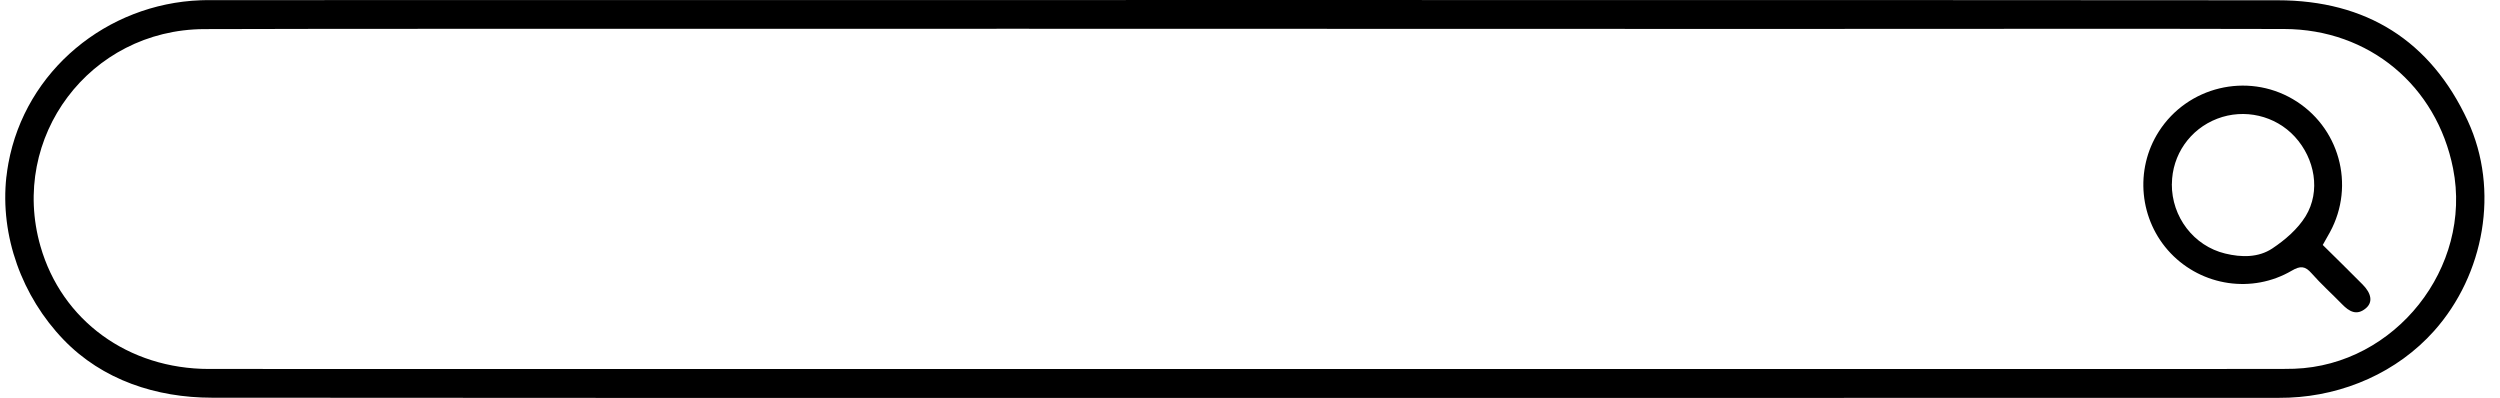
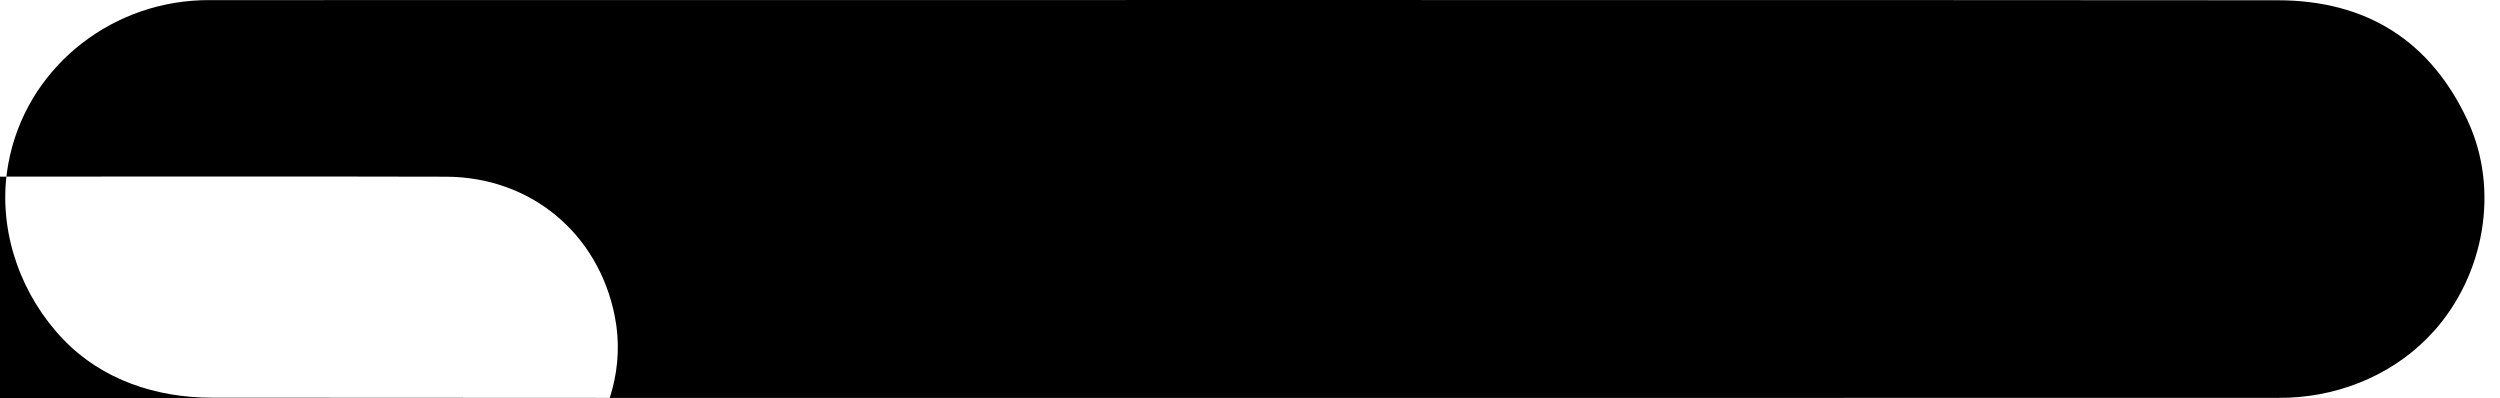
<svg xmlns="http://www.w3.org/2000/svg" height="74.3" preserveAspectRatio="xMidYMid meet" version="1.0" viewBox="17.8 31.4 466.3 74.3" width="466.3" zoomAndPan="magnify">
  <g>
    <g id="change1_1">
-       <path d="M19,64.35c.09-.82,.21-1.64,.36-2.46,3.18-17.37,18.4-29.78,35.85-30.44,.7-.03,1.4-.03,2.09-.03,53.85,0,331.5-.05,385.35,.03,16.48,.02,28.49,7.5,35.44,22.5,5.96,12.88,3.08,28.68-6.28,39.17-6.87,7.7-16.81,12.03-27.07,12.45-.7,.03-1.4,.04-2.09,.04-53.85,0-331.49,.05-385.35-.03-10.31-.01-20.39-3.28-27.65-10.83-7.73-8.03-11.88-19.32-10.66-30.4Zm342.88-27.55c-27.41,0-278.6-.1-306.01,.03-21.35,.1-36.36,20.17-30.52,40.51,3.97,13.84,16.35,22.88,31.45,22.88,54.19,.02,332.17,0,386.37,0,.85,0,1.71-.01,2.56-.04,18.82-.66,33.27-18.88,29.62-37.34-3.06-15.47-15.68-25.99-31.49-26.03-27.33-.07-54.66-.02-81.99-.02Z" />
-       <path d="M451.03,77.08c2.52,2.49,5.01,4.92,7.45,7.39,1.67,1.69,1.92,3.31,.61,4.42-1.71,1.45-3.12,.62-4.44-.74-1.89-1.94-3.92-3.76-5.71-5.79-1.2-1.36-2.08-1.41-3.67-.48-7.37,4.32-16.74,2.89-22.6-3.25-5.85-6.14-6.77-15.59-2.19-22.72,5.36-8.35,16.41-11.02,24.96-6.03,8.68,5.06,11.74,16.04,6.93,24.85-.4,.74-.83,1.46-1.33,2.36Zm-28.14-11.35c-.04,6.15,4.11,11.55,9.95,12.96,3.05,.74,6.2,.77,8.78-.94,2.38-1.58,4.76-3.63,6.23-6.03,2.84-4.66,1.73-10.73-2.02-14.82-3.64-3.96-9.42-5.3-14.47-3.36-5.1,1.96-8.42,6.75-8.46,12.18Z" />
+       <path d="M19,64.35c.09-.82,.21-1.64,.36-2.46,3.18-17.37,18.4-29.78,35.85-30.44,.7-.03,1.4-.03,2.09-.03,53.85,0,331.5-.05,385.35,.03,16.48,.02,28.49,7.5,35.44,22.5,5.96,12.88,3.08,28.68-6.28,39.17-6.87,7.7-16.81,12.03-27.07,12.45-.7,.03-1.4,.04-2.09,.04-53.85,0-331.49,.05-385.35-.03-10.31-.01-20.39-3.28-27.65-10.83-7.73-8.03-11.88-19.32-10.66-30.4Zc-27.41,0-278.6-.1-306.01,.03-21.35,.1-36.36,20.17-30.52,40.51,3.97,13.84,16.35,22.88,31.45,22.88,54.19,.02,332.17,0,386.37,0,.85,0,1.71-.01,2.56-.04,18.82-.66,33.27-18.88,29.62-37.34-3.06-15.47-15.68-25.99-31.49-26.03-27.33-.07-54.66-.02-81.99-.02Z" />
    </g>
  </g>
</svg>